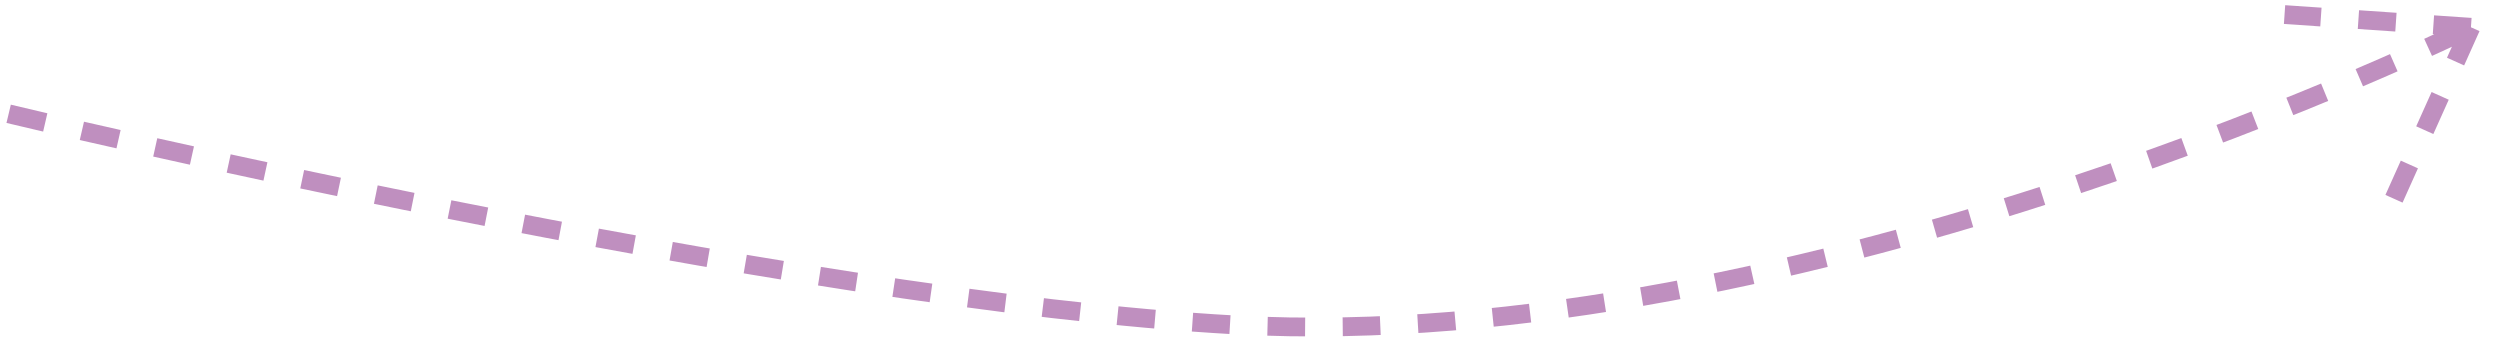
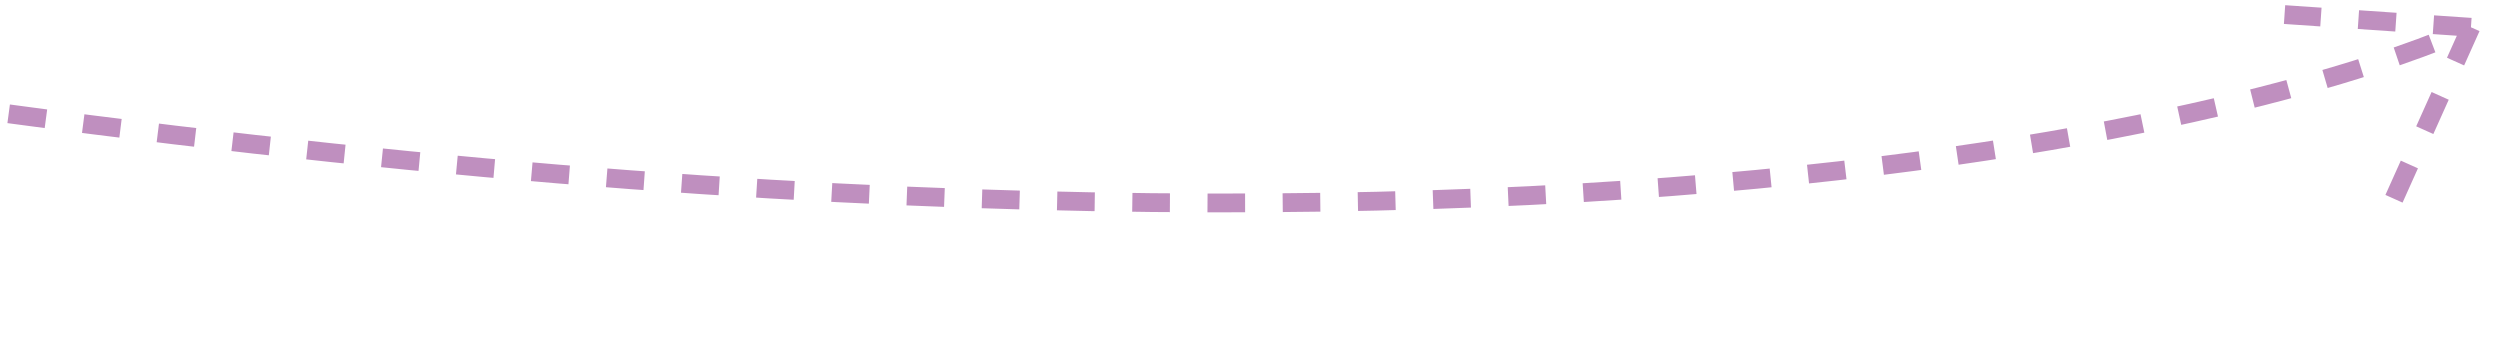
<svg xmlns="http://www.w3.org/2000/svg" width="133" height="18" viewBox="0 0 133 18" fill="none">
-   <path d="M0.461 6.054C0.461 6.054 41.628 15.96 65.722 17.286C96.076 18.957 131.454 1.451 131.454 1.451M131.454 1.451L127.308 10.691M131.454 1.451L121.538 0.775" stroke="#781178" stroke-opacity="0.47" stroke-dasharray="2 2" />
+   <path d="M0.461 6.054C96.076 18.957 131.454 1.451 131.454 1.451M131.454 1.451L127.308 10.691M131.454 1.451L121.538 0.775" stroke="#781178" stroke-opacity="0.47" stroke-dasharray="2 2" />
</svg>